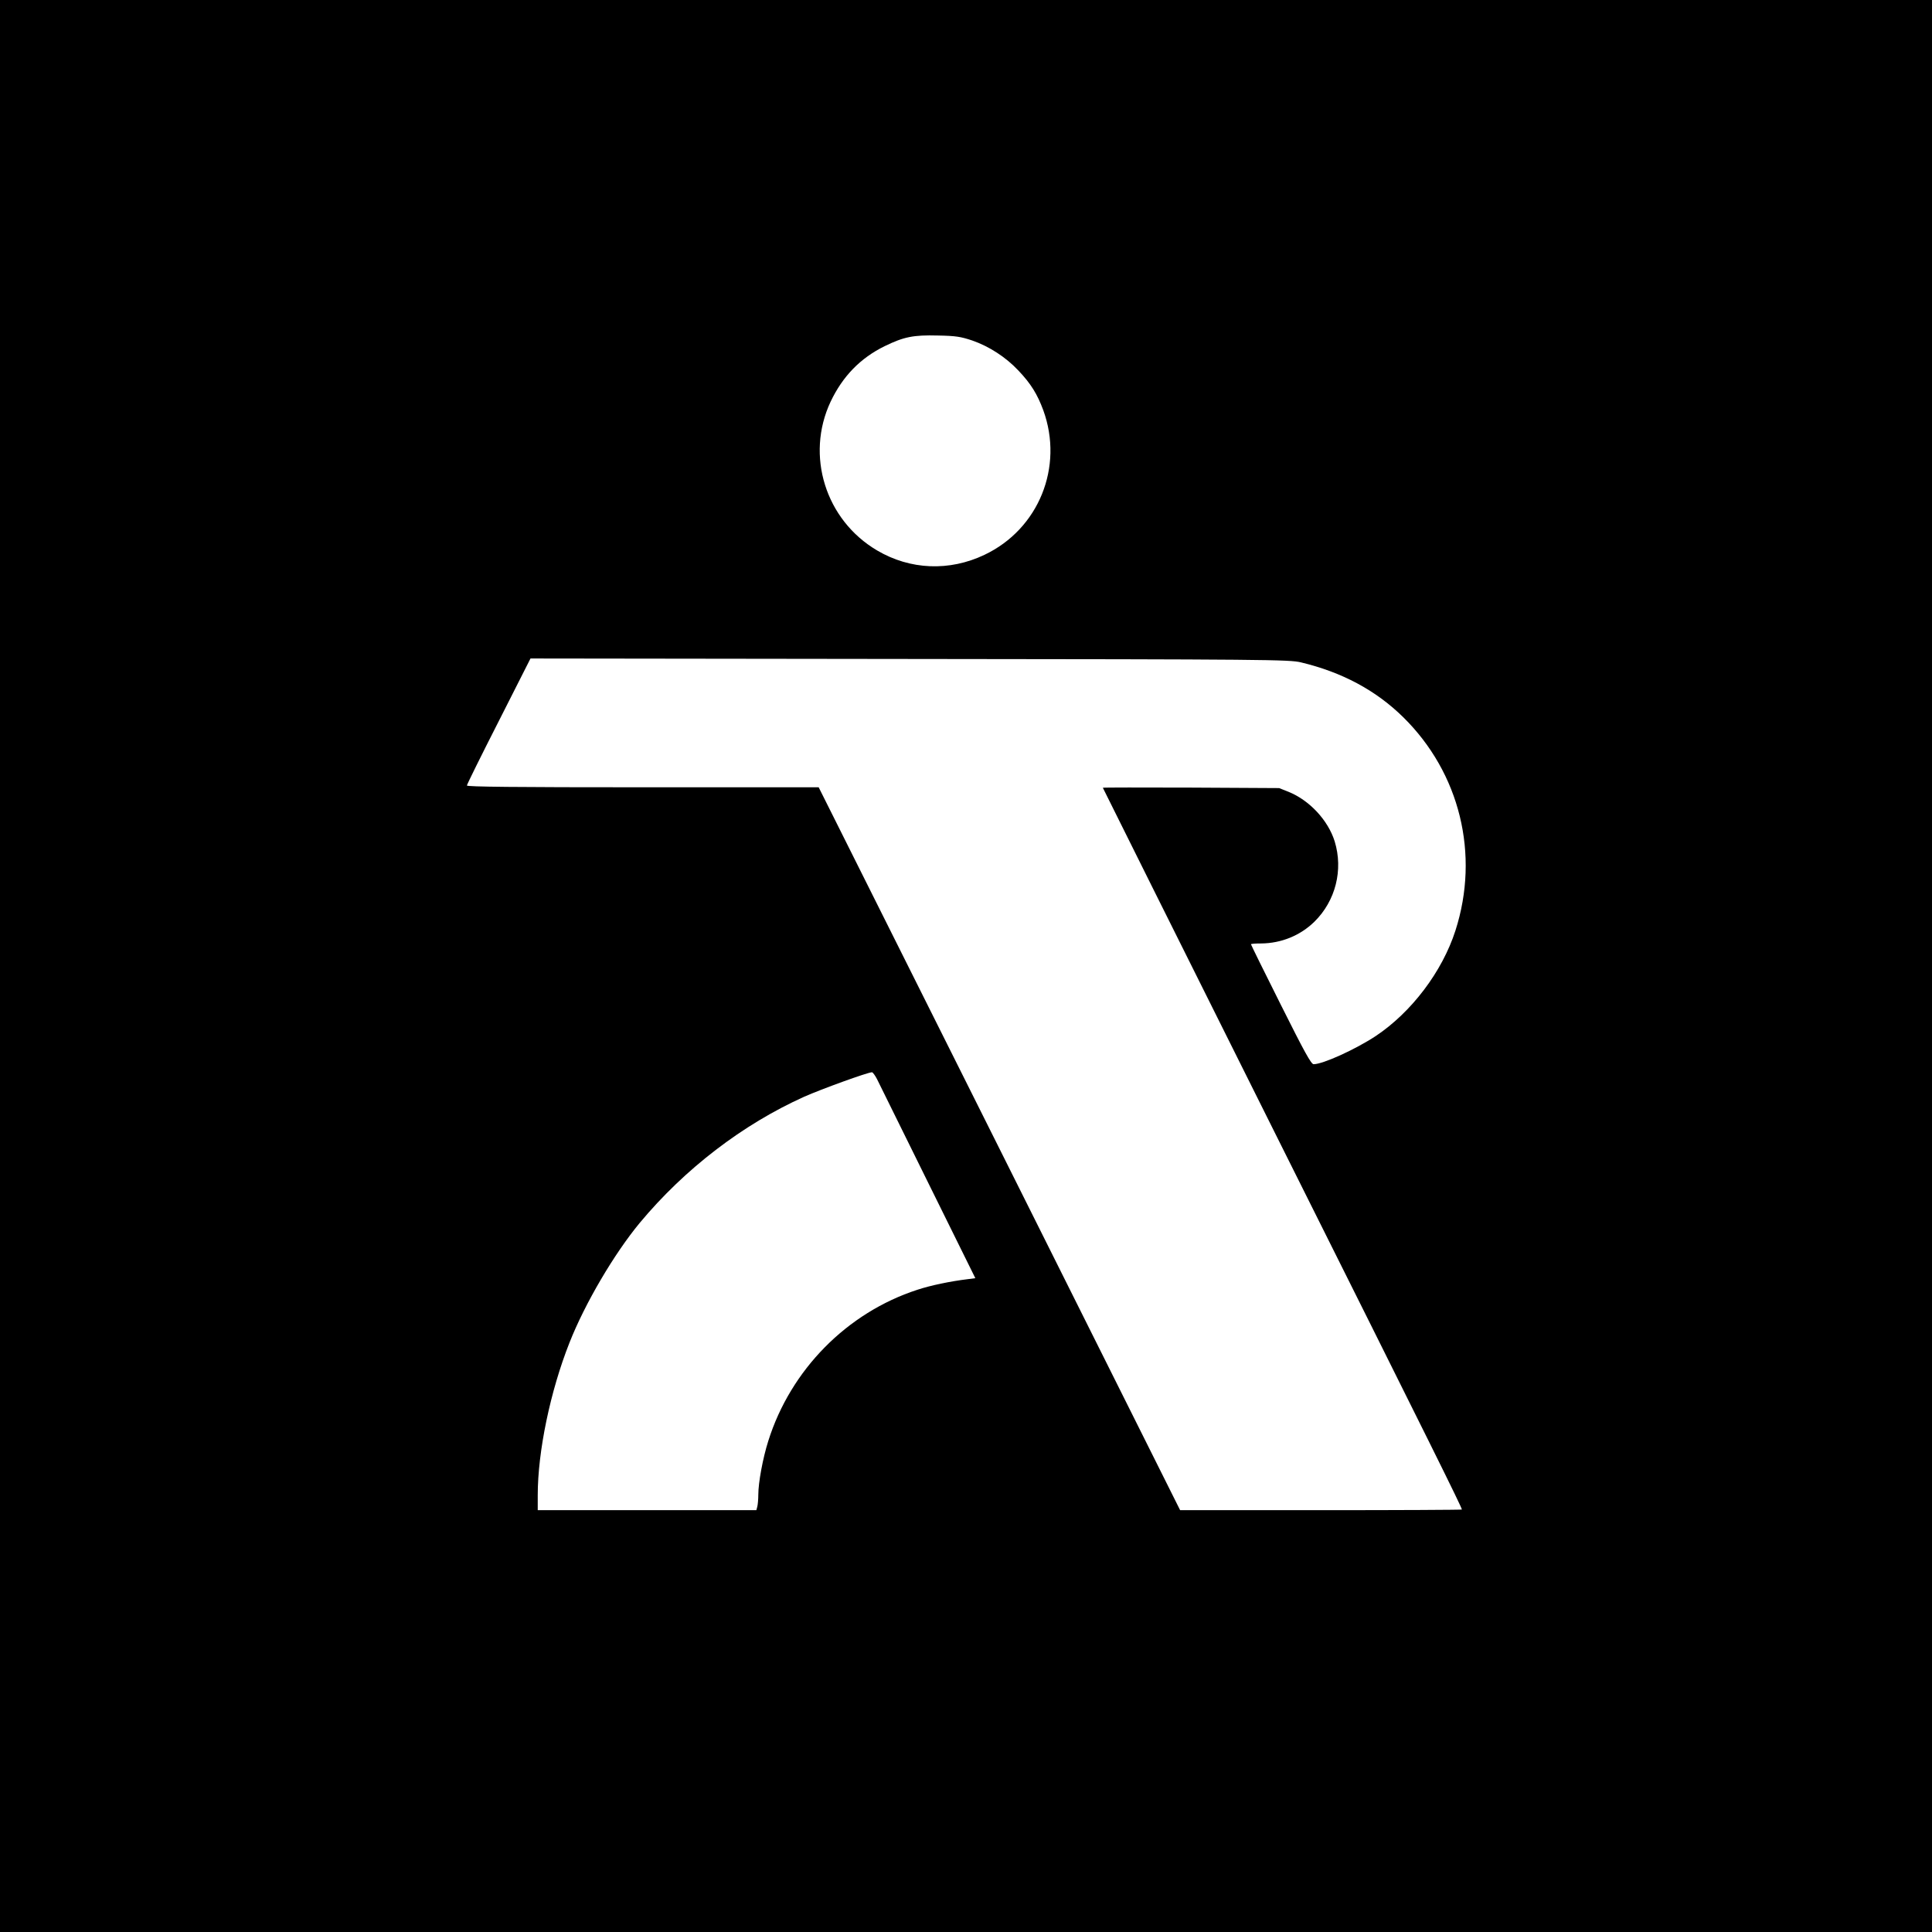
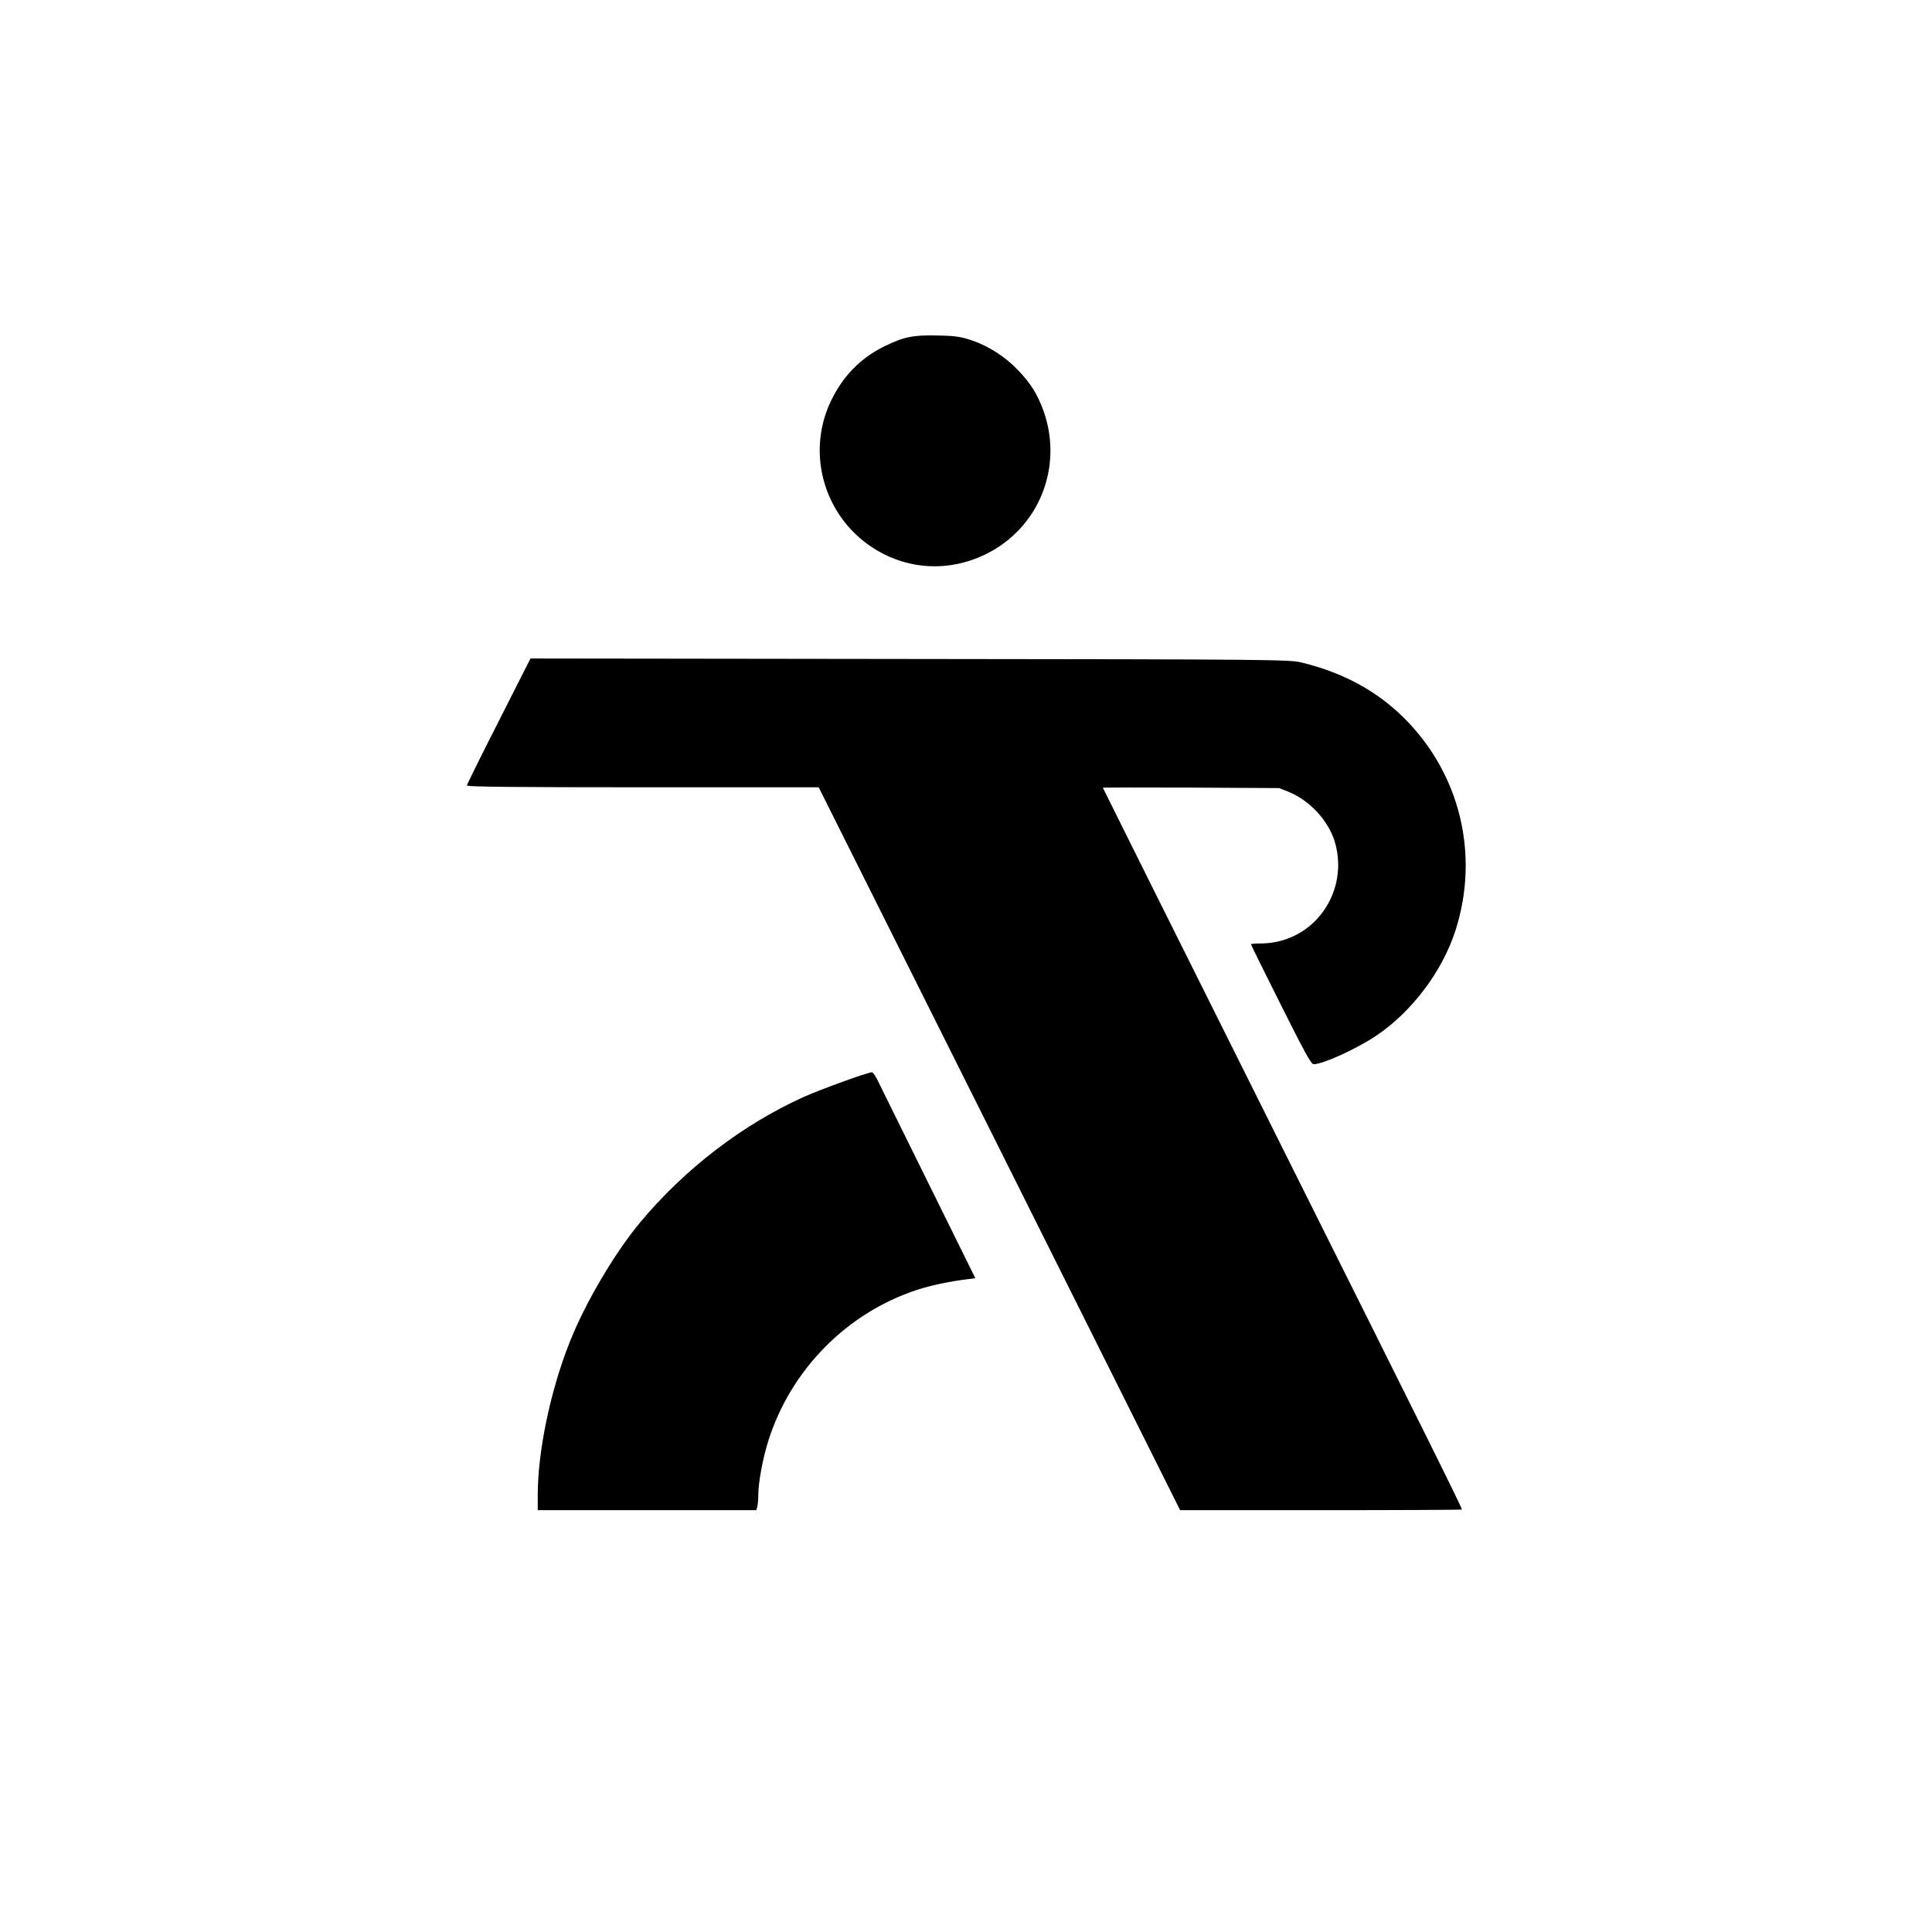
<svg xmlns="http://www.w3.org/2000/svg" version="1.0" width="1200pt" height="1200pt" viewBox="0 0 1200 1200" preserveAspectRatio="xMidYMid meet">
  <g transform="translate(0,1200) scale(0.1,-0.1)" fill="#000000" stroke="none">
-     <path d="M0 6000 l0 -6000 6000 0 6000 0 0 6000 0 6000 -6000 0 -6000 0 0 -6000z m6039 3885 c104 -36 208 -103 286 -186 78 -82 118 -147 155 -247 128 -352 -28 -738 -365 -898 -218 -104 -462 -94 -667 27 -321 189 -446 590 -289 924 75 158 185 271 336 345 119 58 178 70 330 66 112 -2 142 -7 214 -31z m2041 -1999 c255 -61 465 -173 635 -340 353 -347 477 -853 325 -1326 -82 -255 -273 -507 -495 -655 -126 -83 -328 -175 -386 -175 -15 0 -56 74 -204 370 -102 203 -185 372 -185 375 0 3 28 5 63 5 125 1 243 49 331 135 132 130 180 322 126 499 -41 131 -156 255 -287 308 l-58 23 -547 3 c-302 1 -548 1 -548 -1 0 -2 487 -978 1081 -2168 966 -1933 1149 -2302 1149 -2315 0 -2 -394 -4 -875 -4 l-875 0 -1122 2245 -1123 2245 -1092 0 c-793 0 -1093 3 -1093 11 0 6 89 186 198 400 l197 389 2355 -3 c2225 -2 2359 -4 2430 -21z m-2633 -2588 c12 -24 154 -312 316 -640 l295 -597 -46 -6 c-108 -13 -233 -39 -314 -66 -437 -142 -787 -497 -926 -939 -34 -107 -62 -259 -62 -334 0 -28 -3 -61 -6 -73 l-6 -23 -679 0 -679 0 0 93 c0 272 78 646 197 947 96 244 278 553 437 745 279 335 639 611 1021 783 106 47 392 151 421 152 5 0 19 -19 31 -42z" />
+     <path d="M0 6000 z m6039 3885 c104 -36 208 -103 286 -186 78 -82 118 -147 155 -247 128 -352 -28 -738 -365 -898 -218 -104 -462 -94 -667 27 -321 189 -446 590 -289 924 75 158 185 271 336 345 119 58 178 70 330 66 112 -2 142 -7 214 -31z m2041 -1999 c255 -61 465 -173 635 -340 353 -347 477 -853 325 -1326 -82 -255 -273 -507 -495 -655 -126 -83 -328 -175 -386 -175 -15 0 -56 74 -204 370 -102 203 -185 372 -185 375 0 3 28 5 63 5 125 1 243 49 331 135 132 130 180 322 126 499 -41 131 -156 255 -287 308 l-58 23 -547 3 c-302 1 -548 1 -548 -1 0 -2 487 -978 1081 -2168 966 -1933 1149 -2302 1149 -2315 0 -2 -394 -4 -875 -4 l-875 0 -1122 2245 -1123 2245 -1092 0 c-793 0 -1093 3 -1093 11 0 6 89 186 198 400 l197 389 2355 -3 c2225 -2 2359 -4 2430 -21z m-2633 -2588 c12 -24 154 -312 316 -640 l295 -597 -46 -6 c-108 -13 -233 -39 -314 -66 -437 -142 -787 -497 -926 -939 -34 -107 -62 -259 -62 -334 0 -28 -3 -61 -6 -73 l-6 -23 -679 0 -679 0 0 93 c0 272 78 646 197 947 96 244 278 553 437 745 279 335 639 611 1021 783 106 47 392 151 421 152 5 0 19 -19 31 -42z" />
  </g>
</svg>